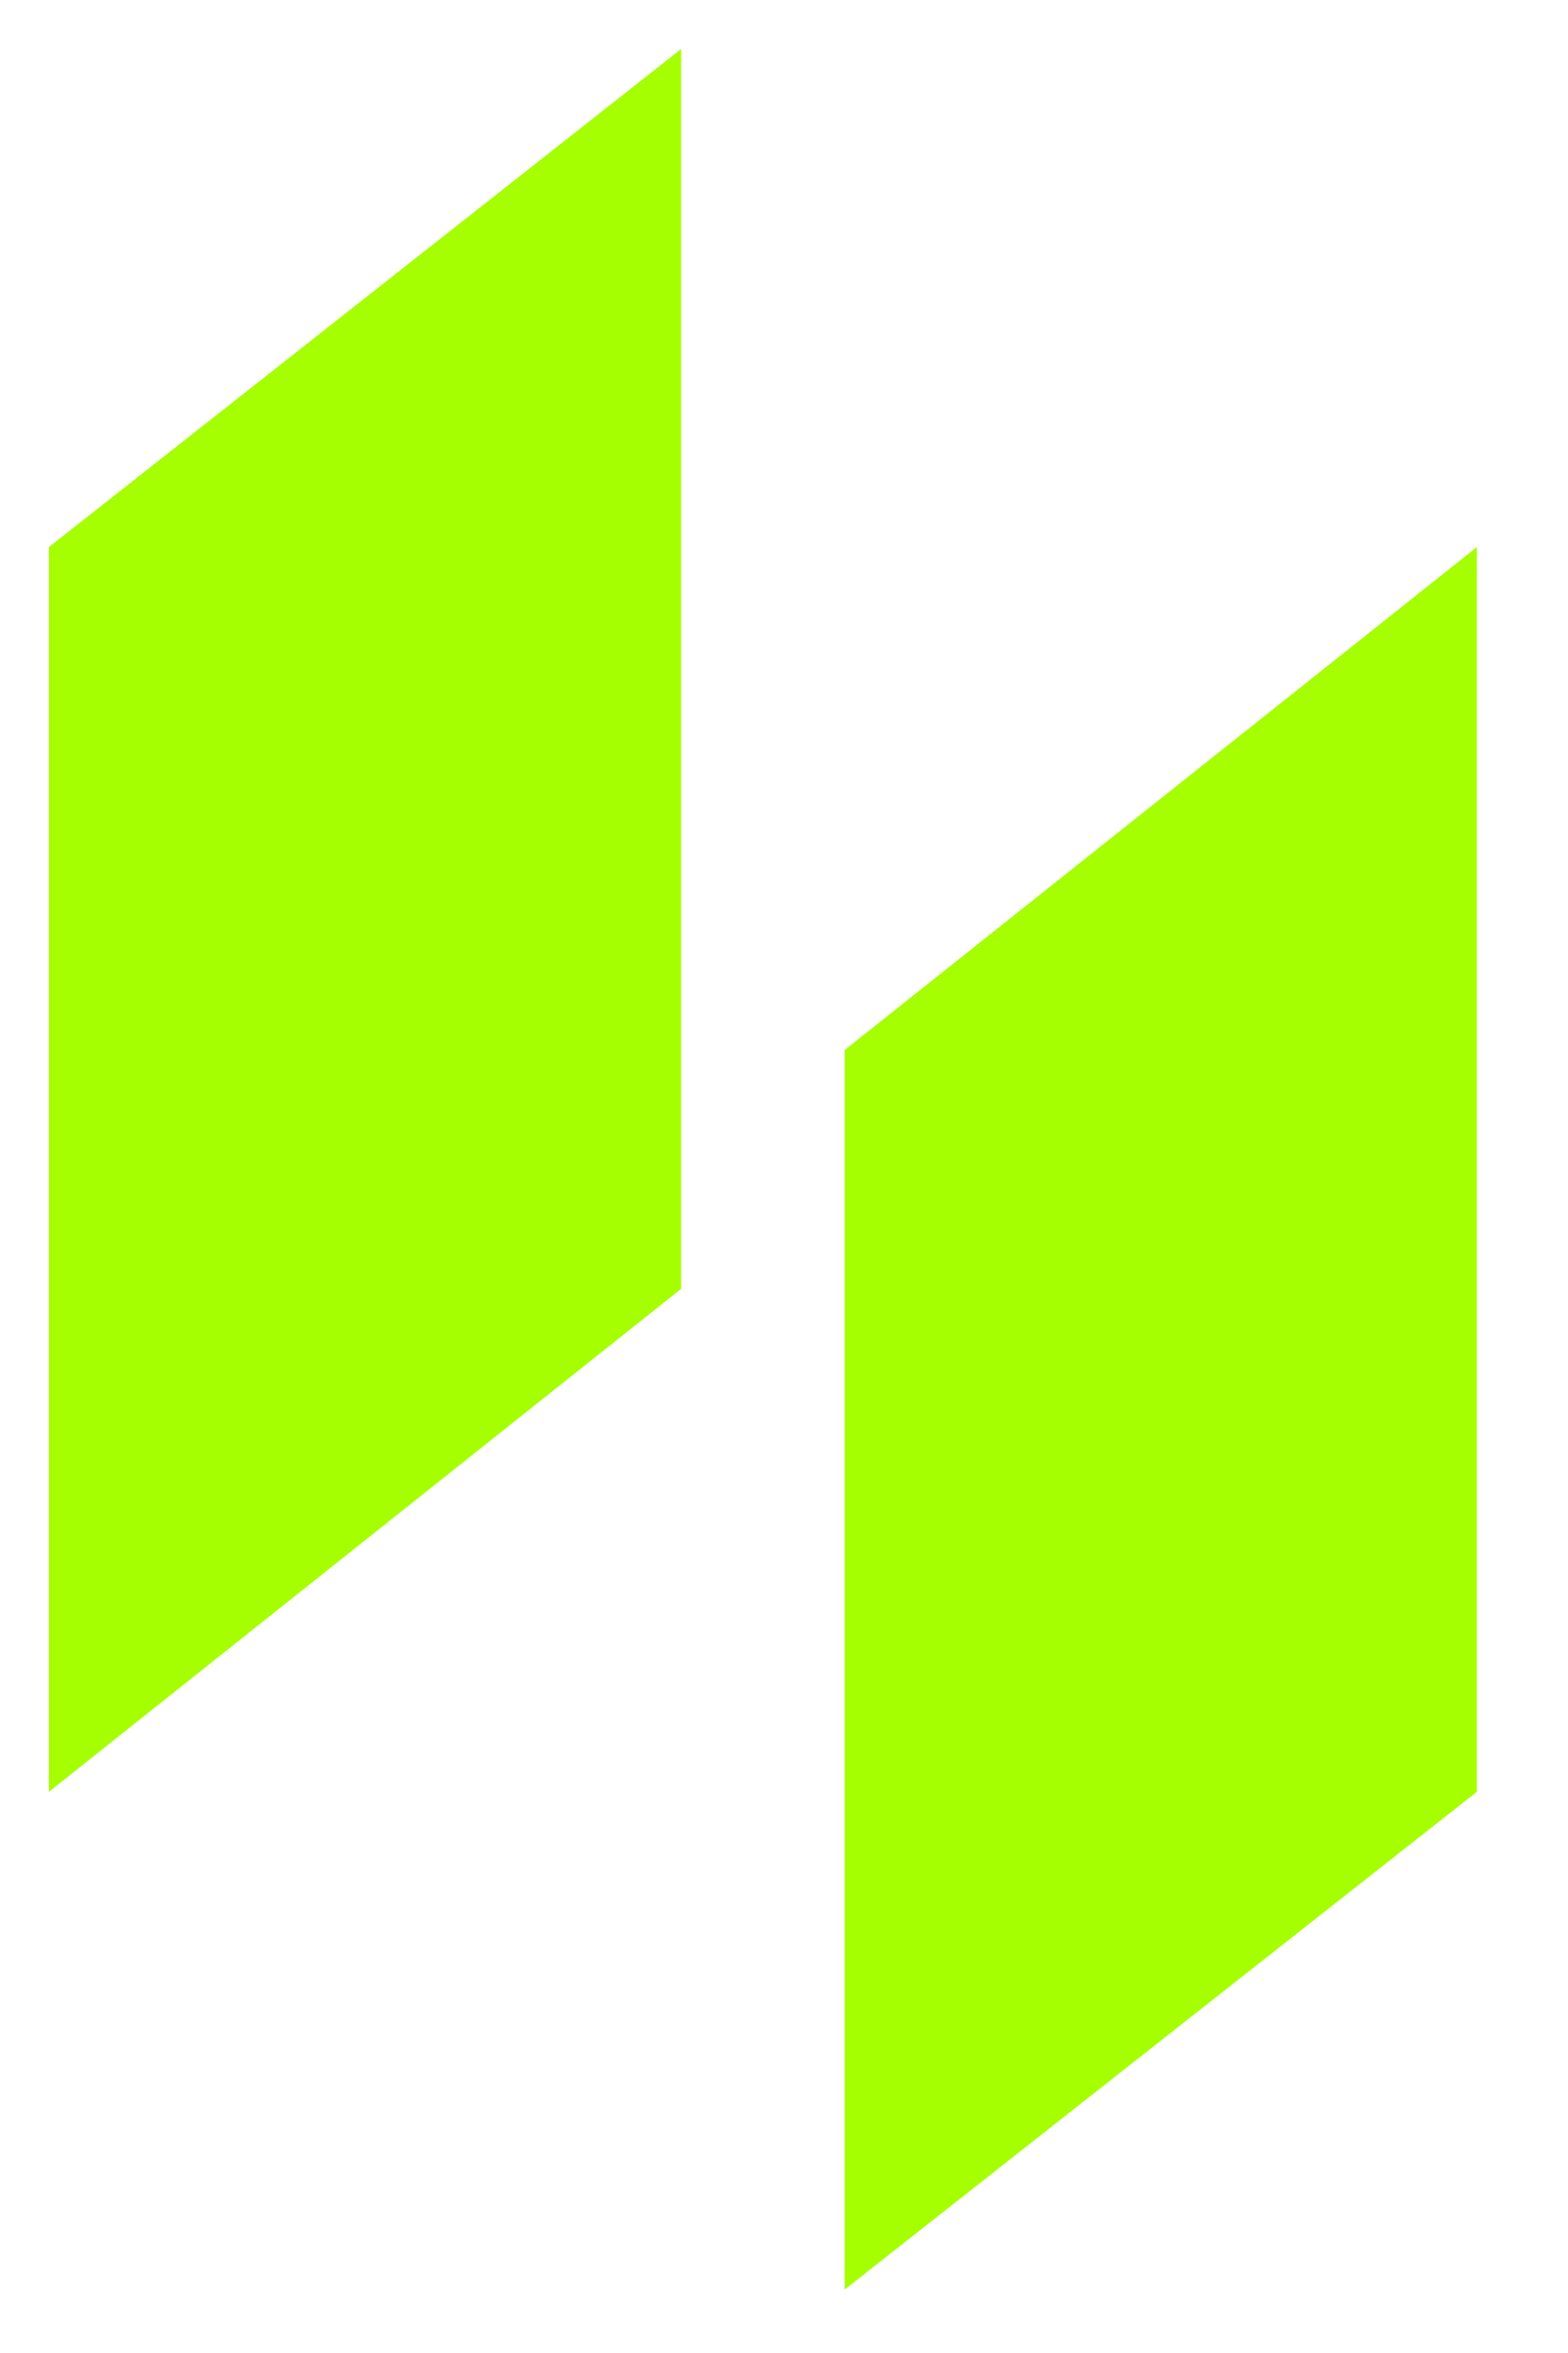
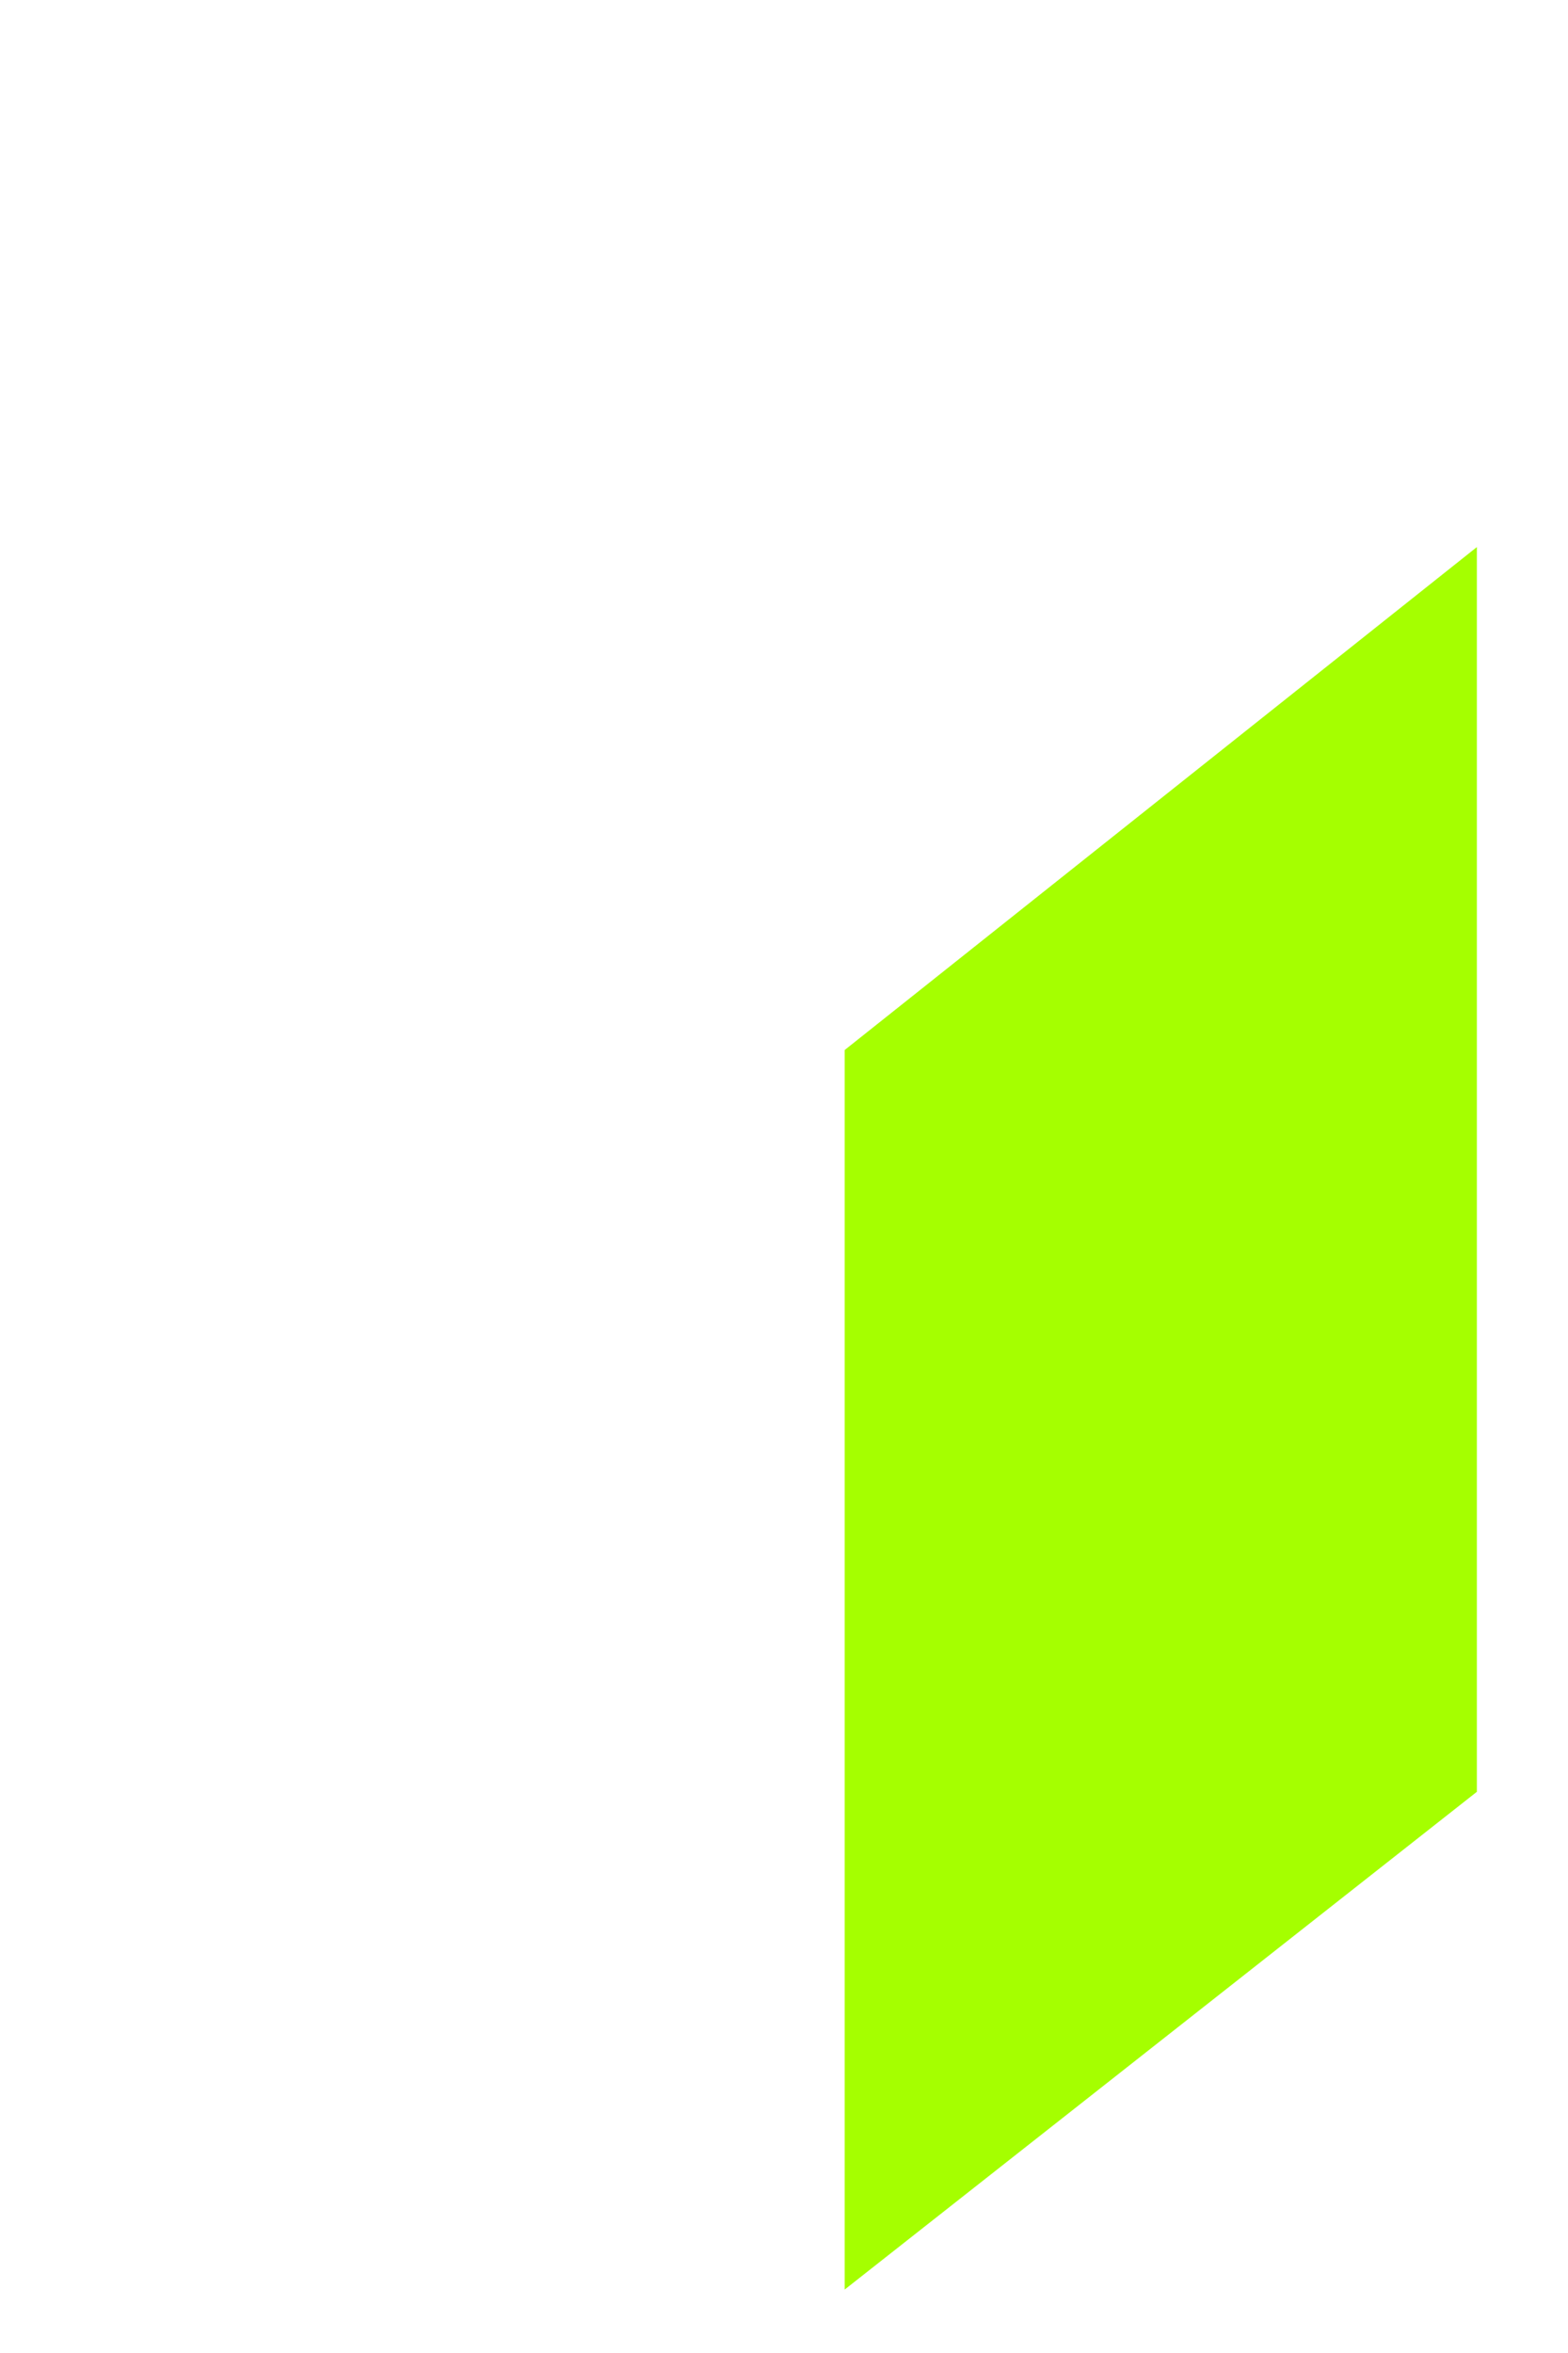
<svg xmlns="http://www.w3.org/2000/svg" width="16" height="24" viewBox="0 0 16 24" fill="none">
  <path d="M15.07 18.276L8.619 23.353V10.71L15.07 5.58V18.276Z" fill="#A5FF00" />
-   <path d="M6.95 13.146L0.499 18.276V5.58L6.95 0.5V13.146Z" fill="#A5FF00" />
</svg>